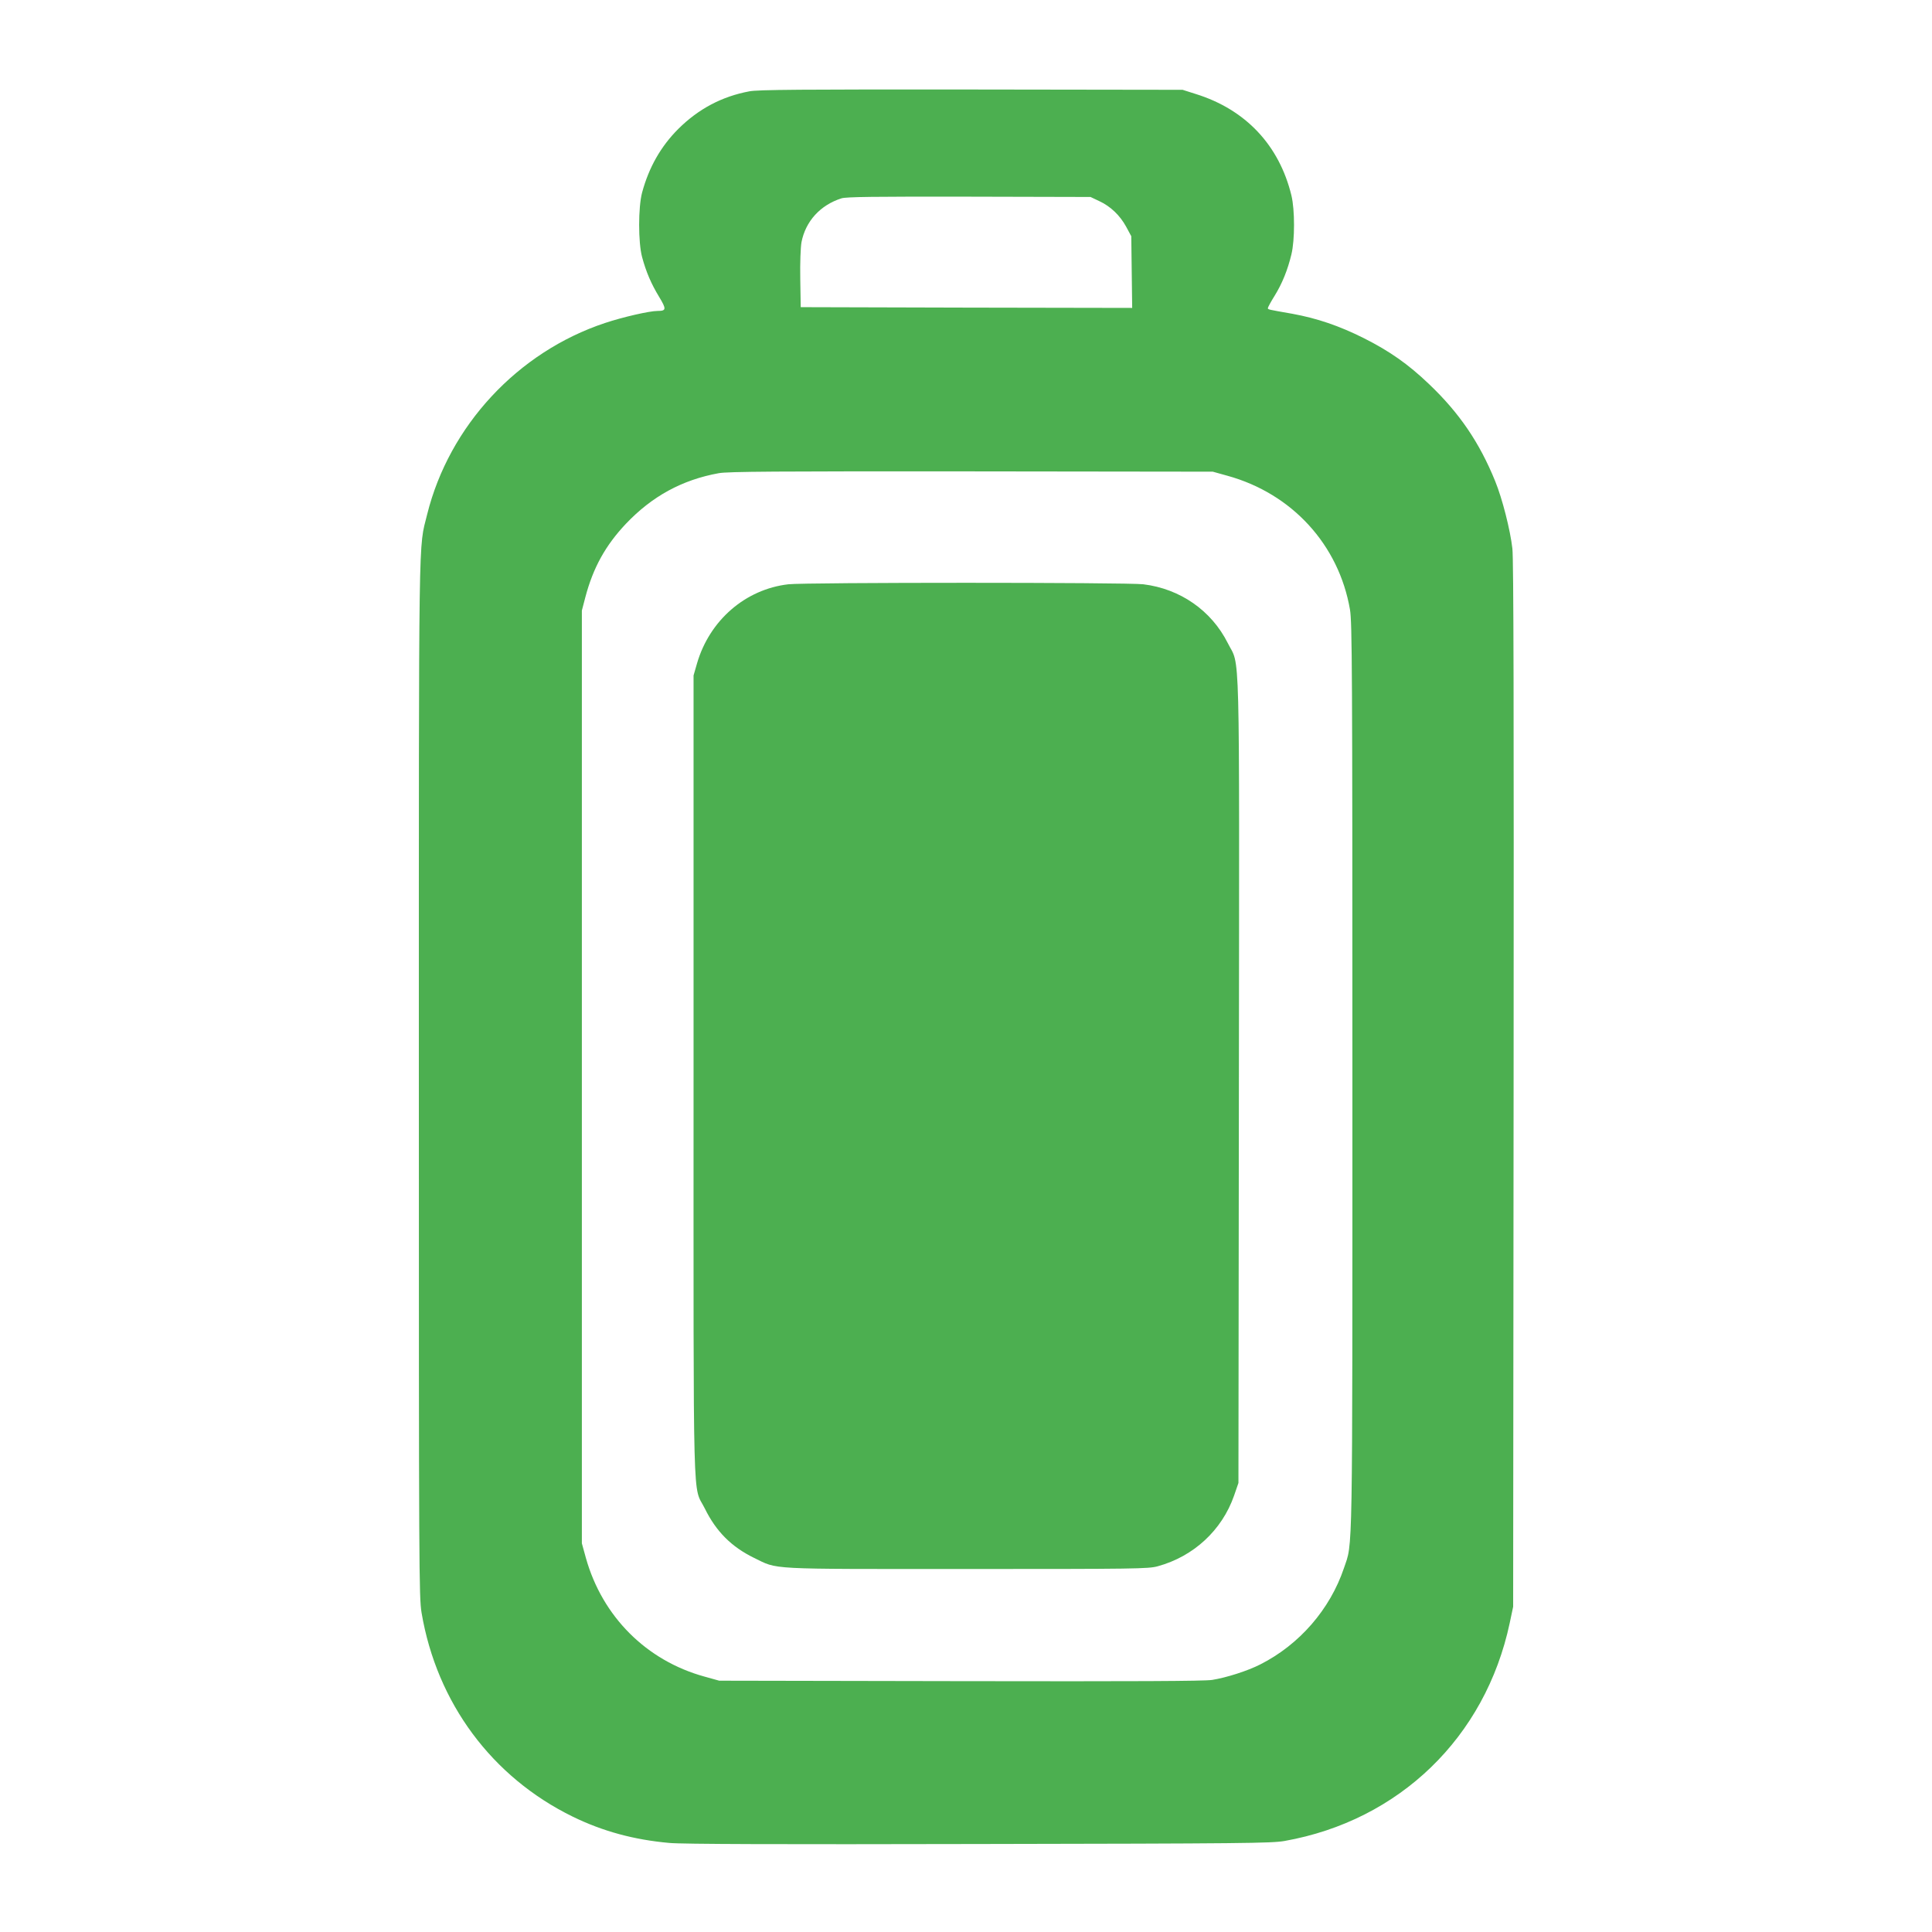
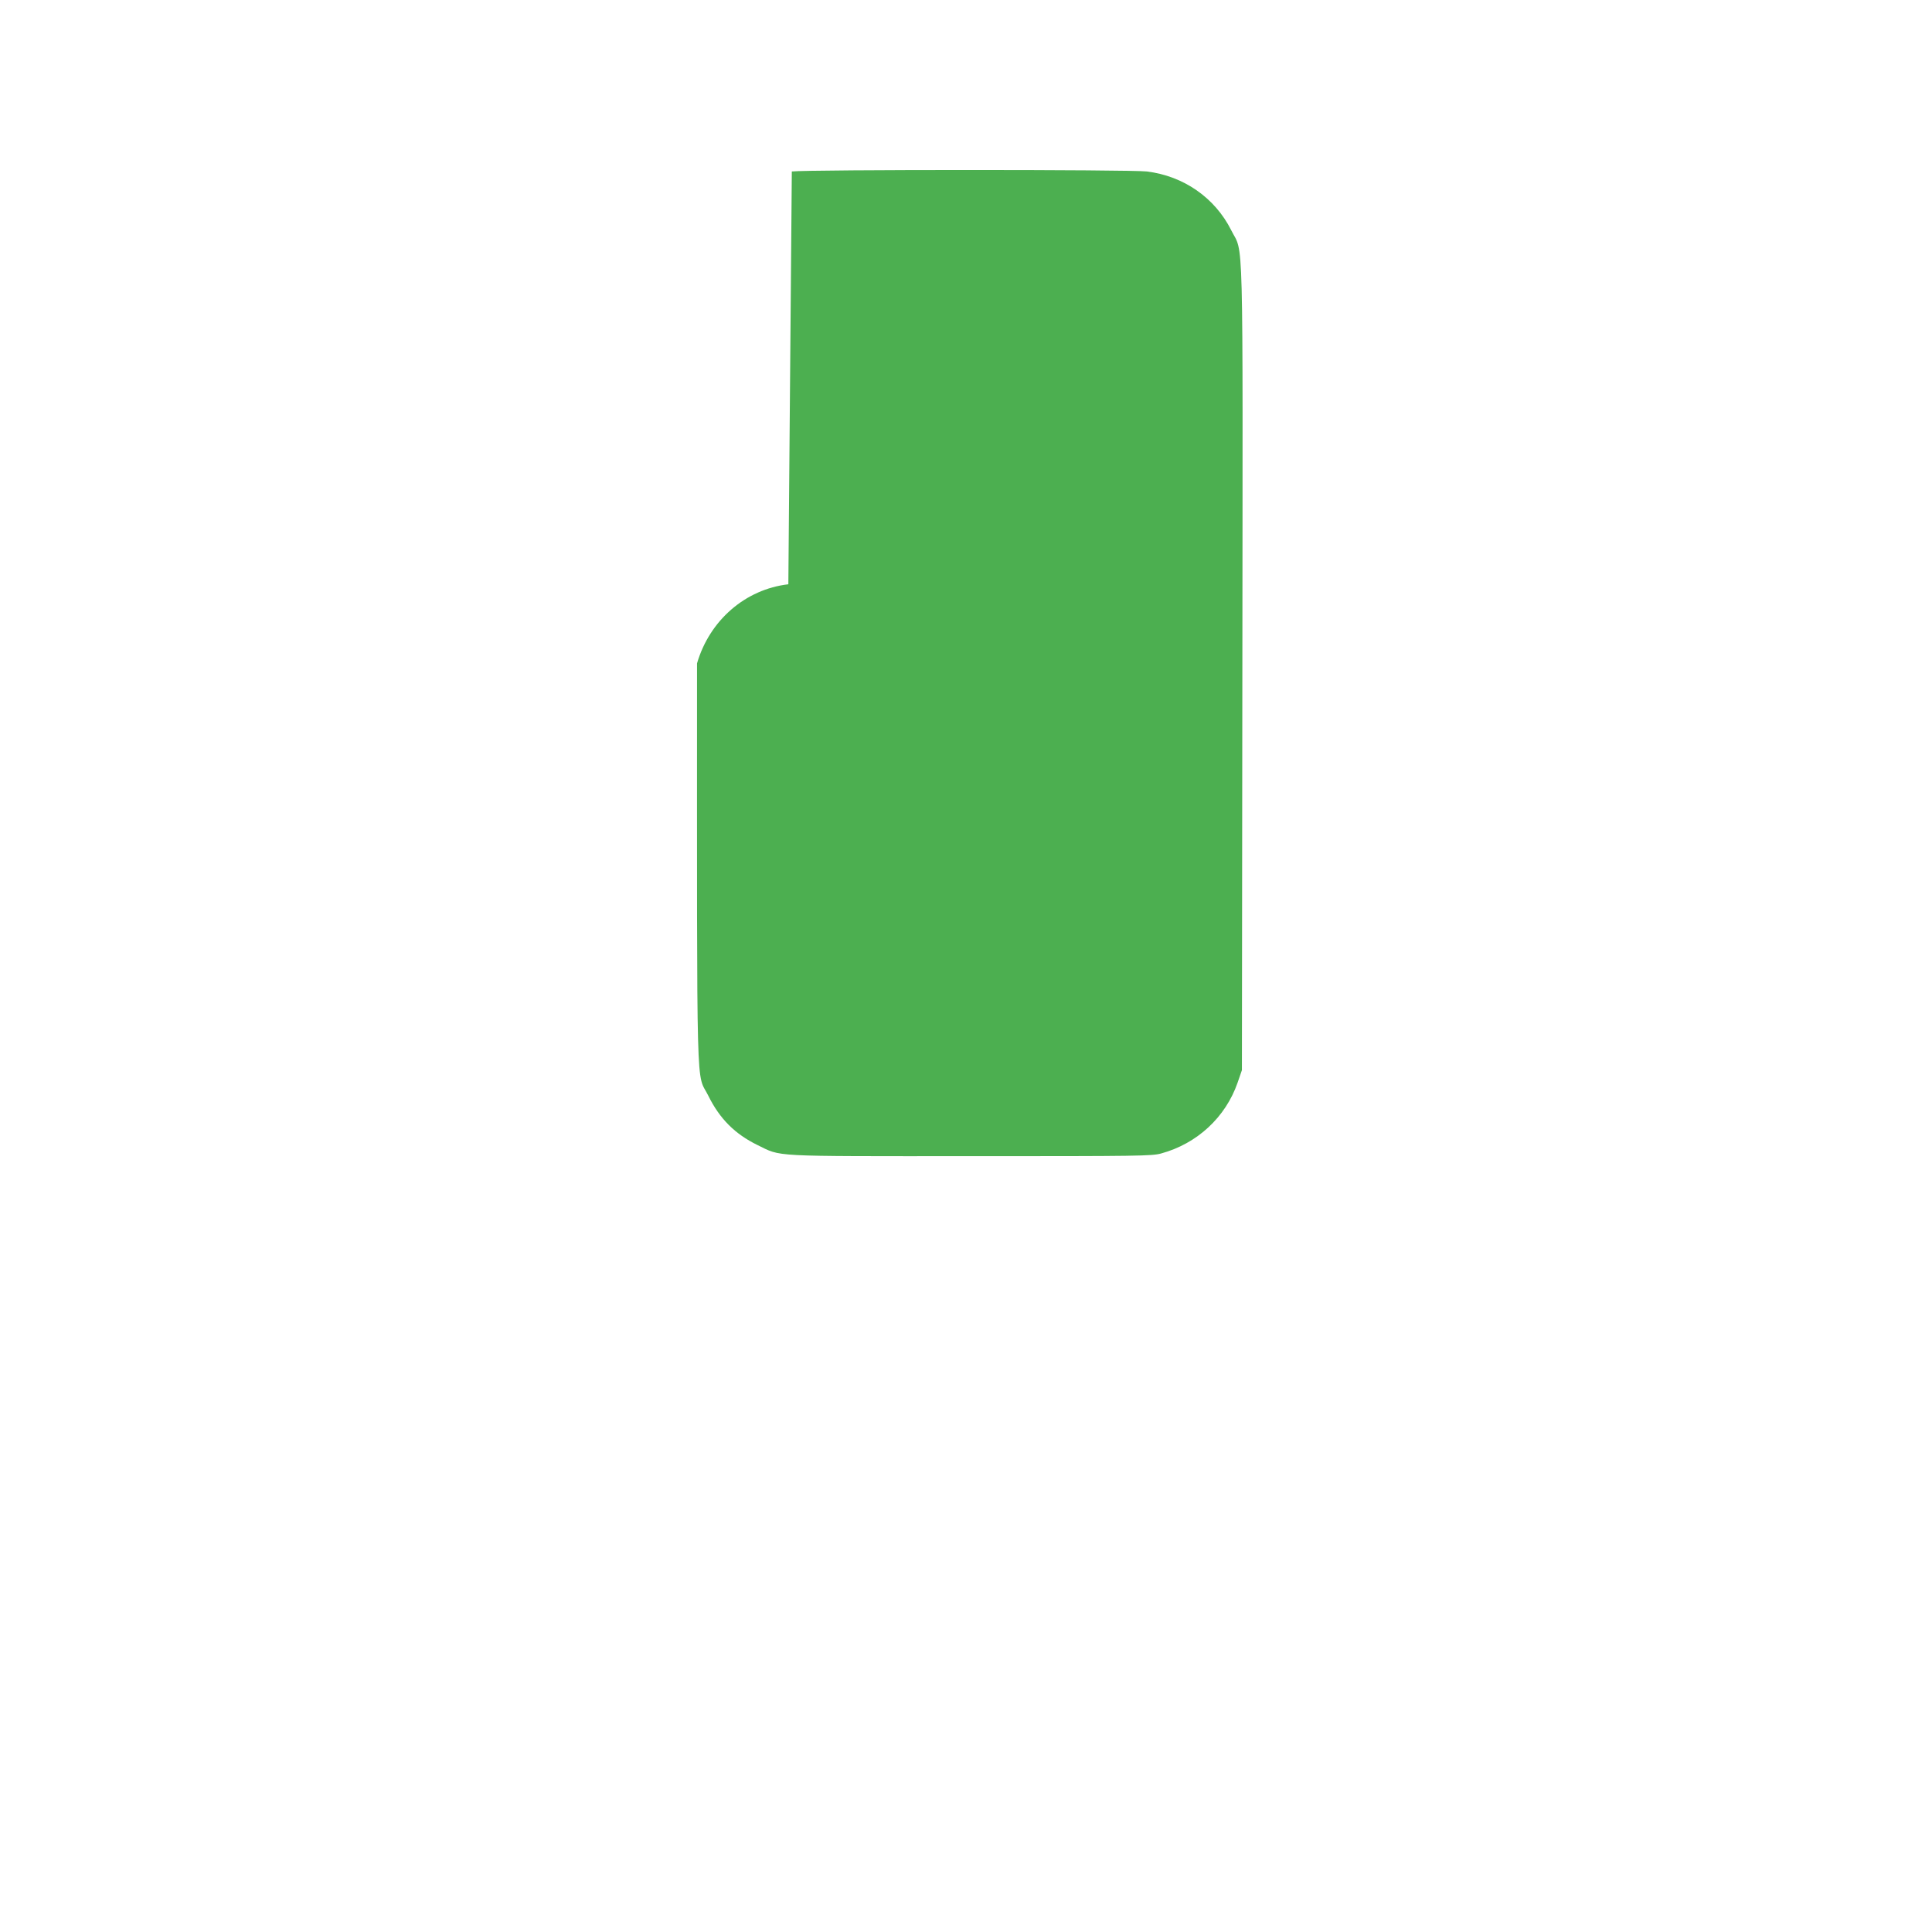
<svg xmlns="http://www.w3.org/2000/svg" version="1.0" width="1280pt" height="1280pt" viewBox="0 0 1280 1280" preserveAspectRatio="xMidYMid meet">
  <g transform="translate(0,1280) scale(0.1,-0.1)" fill="#4caf50" stroke="none">
-     <path d="M4965 12195 c-182 -34 -337 -116 -471 -249 -116 -116 -195 -255 -240 -422 -26 -97 -26 -331 0 -427 26 -97 60 -177 113 -264 49 -81 48 -93 -10 -93 -54 0 -232 -41 -349 -80 -578 -192 -1032 -681 -1178 -1268 -58 -236 -55 -2 -55 -3727 0 -3299 1 -3444 18 -3550 101 -597 466 -1089 1002 -1351 199 -97 405 -153 640 -174 82 -8 727 -10 2050 -7 1754 3 1939 5 2025 20 761 135 1331 687 1492 1443 l23 109 3 3455 c2 2510 0 3482 -8 3555 -14 124 -67 332 -114 447 -104 256 -237 452 -439 644 -137 131 -261 218 -432 304 -164 82 -309 131 -472 161 -165 29 -163 28 -163 38 0 5 20 42 45 82 50 81 86 170 111 274 23 95 23 295 0 390 -81 333 -303 569 -633 672 l-88 28 -1400 2 c-1121 1 -1414 -1 -1470 -12z m2317 -727 c76 -35 138 -95 179 -170 l34 -63 3 -238 3 -237 -1098 2 -1098 3 -3 185 c-2 110 2 209 8 245 27 139 124 246 265 291 31 10 214 12 845 11 l805 -2 57 -27z m850 -1820 c428 -118 738 -457 812 -887 14 -86 16 -376 16 -3090 0 -3270 3 -3084 -56 -3260 -92 -273 -295 -507 -554 -638 -84 -43 -225 -88 -320 -103 -55 -8 -499 -10 -1670 -8 l-1595 3 -97 27 c-386 106 -677 398 -786 785 l-27 98 0 3090 0 3090 23 88 c52 197 134 344 269 487 173 182 372 291 615 335 59 11 381 13 1673 12 l1600 -2 97 -27z" />
-     <path d="M5223 8929 c-285 -33 -522 -239 -605 -524 l-23 -80 0 -2655 c0 -2980 -7 -2699 75 -2865 75 -152 176 -253 325 -326 164 -79 65 -74 1410 -74 1119 0 1204 1 1265 18 238 65 426 239 506 468 l29 84 3 2665 c3 2993 9 2733 -74 2900 -108 215 -315 359 -559 389 -107 13 -2239 13 -2352 0z" />
+     <path d="M5223 8929 c-285 -33 -522 -239 -605 -524 c0 -2980 -7 -2699 75 -2865 75 -152 176 -253 325 -326 164 -79 65 -74 1410 -74 1119 0 1204 1 1265 18 238 65 426 239 506 468 l29 84 3 2665 c3 2993 9 2733 -74 2900 -108 215 -315 359 -559 389 -107 13 -2239 13 -2352 0z" />
  </g>
</svg>